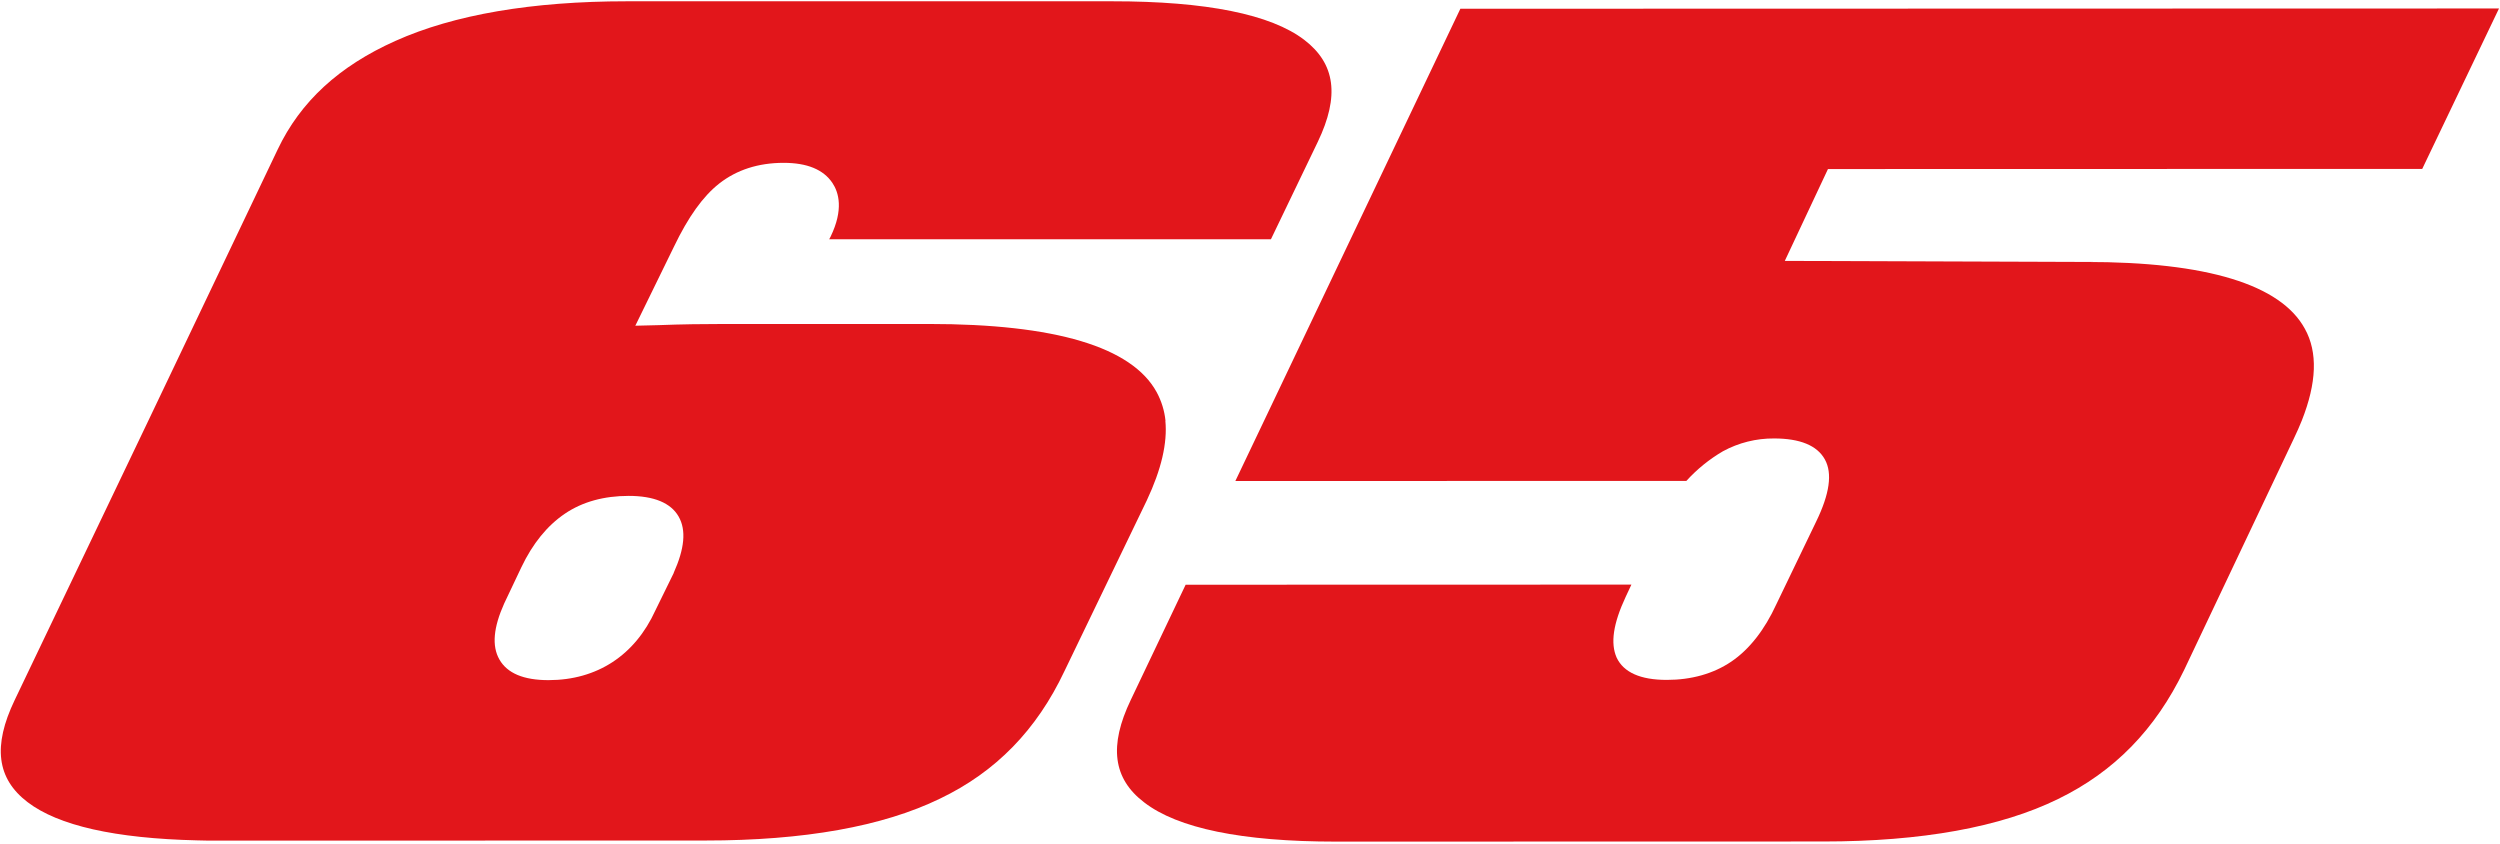
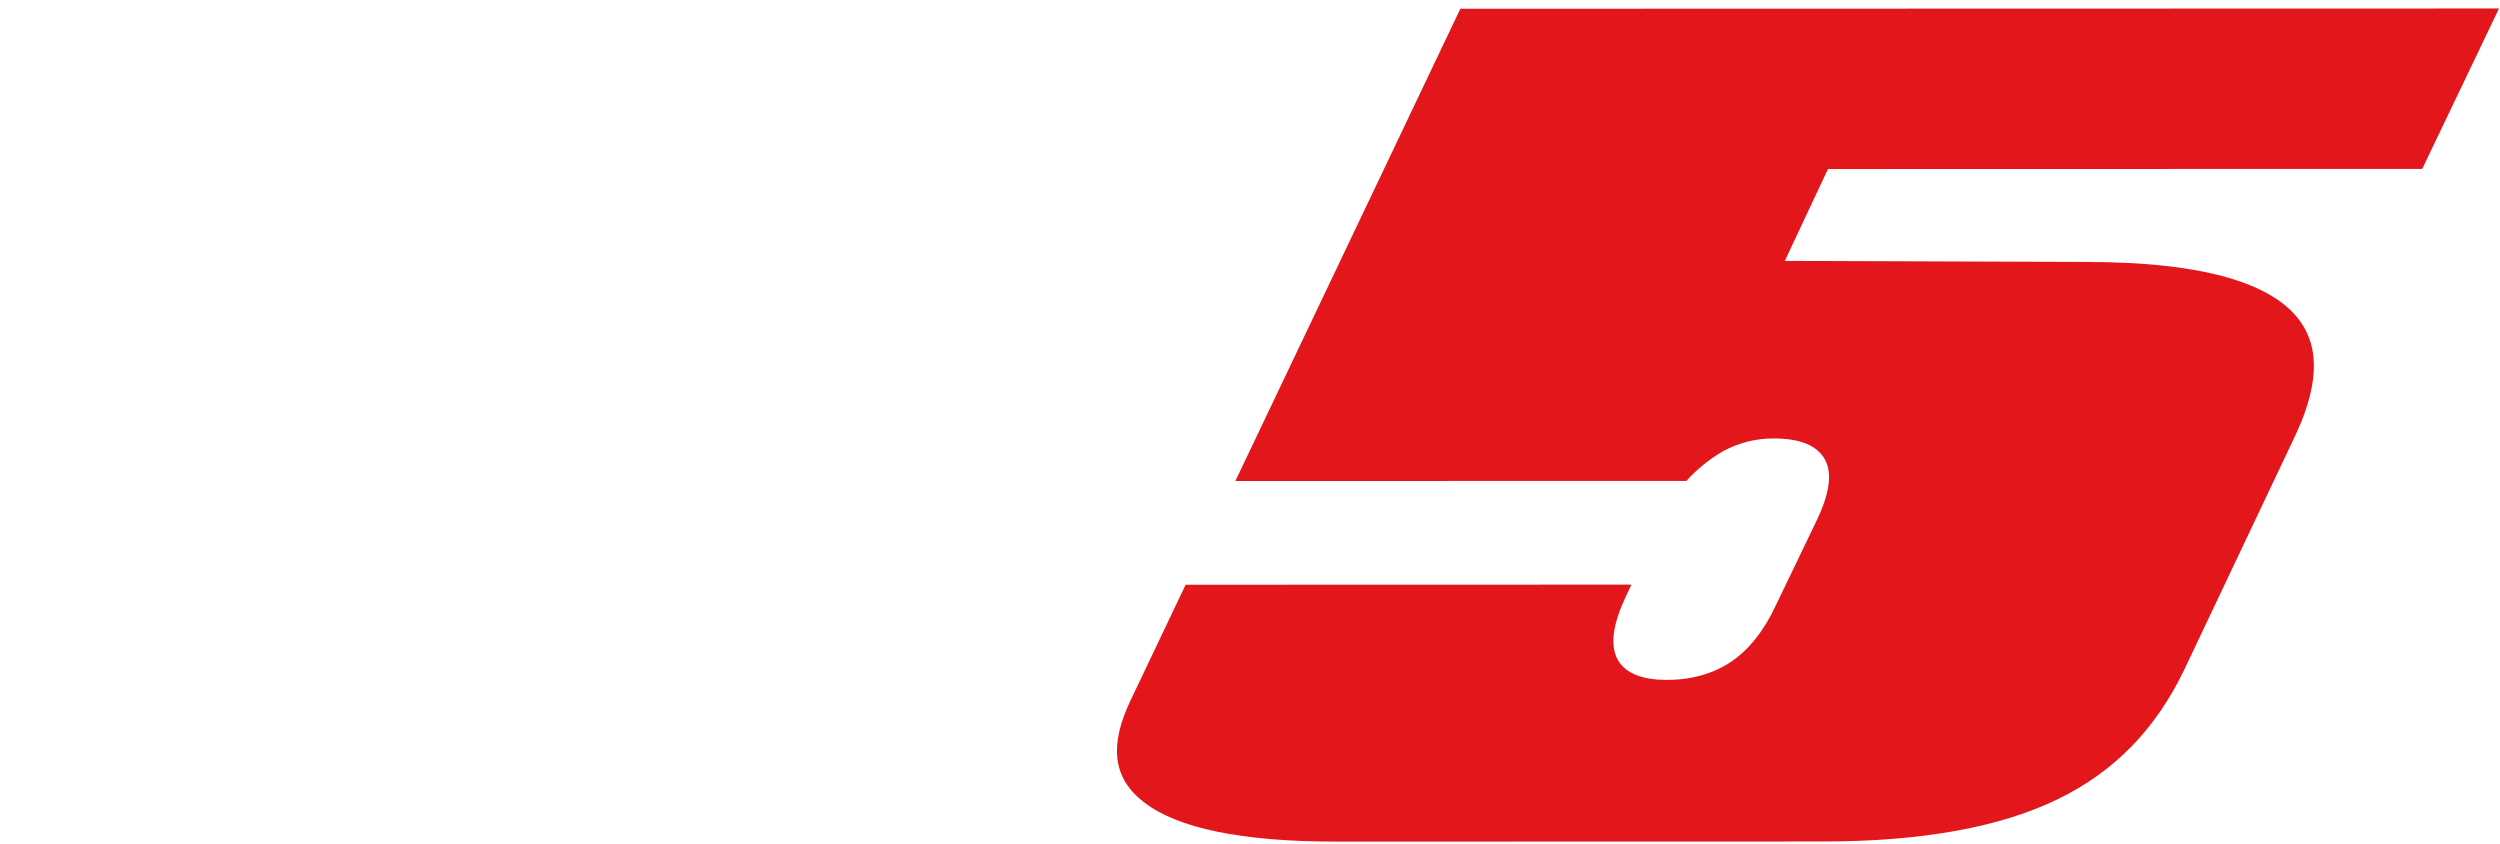
<svg xmlns="http://www.w3.org/2000/svg" width="1046" height="353" viewBox="0 0 1046 353" fill="none">
-   <path d="M487.65 176.1C487.224 171.896 485.97 167.817 483.96 164.1C473.58 145.1 441.46 135.54 388.57 135.55H303.46C294.46 135.55 285.09 135.67 275.57 136.04L265.82 136.28L281.95 103.28C287.95 90.76 294.13 82.12 300.95 76.77C308.26 71.06 317.27 68.14 327.85 68.13C337.69 68.13 344.497 70.927 348.27 76.52C350.96 80.52 353.01 87.7 347.52 99.01L346.94 100.1H531.76L551.36 59.36C560.57 40.15 558.71 26.65 545.72 16.69C531.72 5.99 504.72 0.53 465.42 0.54H262.25C222.49 0.54 189.9 6.15 165.48 17.1C141.82 27.68 125.69 42.52 116.16 62.58L61.97 176.21L16.13 272.03L6.13 292.94C-3.08 312.15 -1.35 325.77 11.53 335.61C24.41 345.45 48.14 350.8 82.47 351.61C85.47 351.73 88.66 351.73 91.94 351.72L295.24 351.67C336.34 351.67 369.31 345.82 393.31 334.14C416.66 322.95 433.75 305.43 445.39 280.75L479.82 209.37C485.94 196.37 488.48 185.3 487.59 176.06L487.65 176.1ZM281.91 239.7L274.22 255.38C265.64 274.23 249.78 284.57 229.48 284.57C219.02 284.57 212.23 281.66 208.96 275.95C205.69 270.24 206.48 262.45 210.96 252.48L218.11 237.4C222.87 227.4 229 219.89 236.37 214.91C243.74 209.93 252.7 207.49 263.03 207.48C273.61 207.48 280.65 210.4 283.93 216.11C287.21 221.82 286.4 229.6 281.87 239.7" fill="#E2161B" />
  <path d="M1013.46 70.67L1045.58 3.55L611.02 3.66L528.87 176.09L516.87 201.26L705.58 201.21C710.021 196.318 715.184 192.133 720.89 188.8C727.446 185.238 734.799 183.397 742.26 183.45C753.09 183.45 760.26 186.36 763.51 192.2C766.76 198.04 765.51 206.66 759.9 218.2L743.27 252.73C738.32 263.55 731.89 271.73 724.39 276.81C716.89 281.89 707.68 284.47 697.39 284.47C686.33 284.47 679.31 281.32 676.39 275.12C673.75 269.12 674.96 260.89 680.19 249.71L682.58 244.6L496.07 244.65L473.13 292.82C463.92 312.03 465.63 325.77 478.75 335.74C492.75 346.55 519.63 352.14 558.9 352.13L762.9 352.08C804.12 352.08 837.1 346.08 861.11 334.3C884.6 322.87 901.82 305.23 913.85 280.3L959.74 183.51C960.93 180.96 962.13 178.4 963.07 175.97C969.31 160.17 969.82 147.4 964.35 137.55C954.29 119.08 923.35 109.55 872.56 109.61L746.76 109.16L764.82 70.73L1013.46 70.67Z" fill="#E2161B" />
</svg>